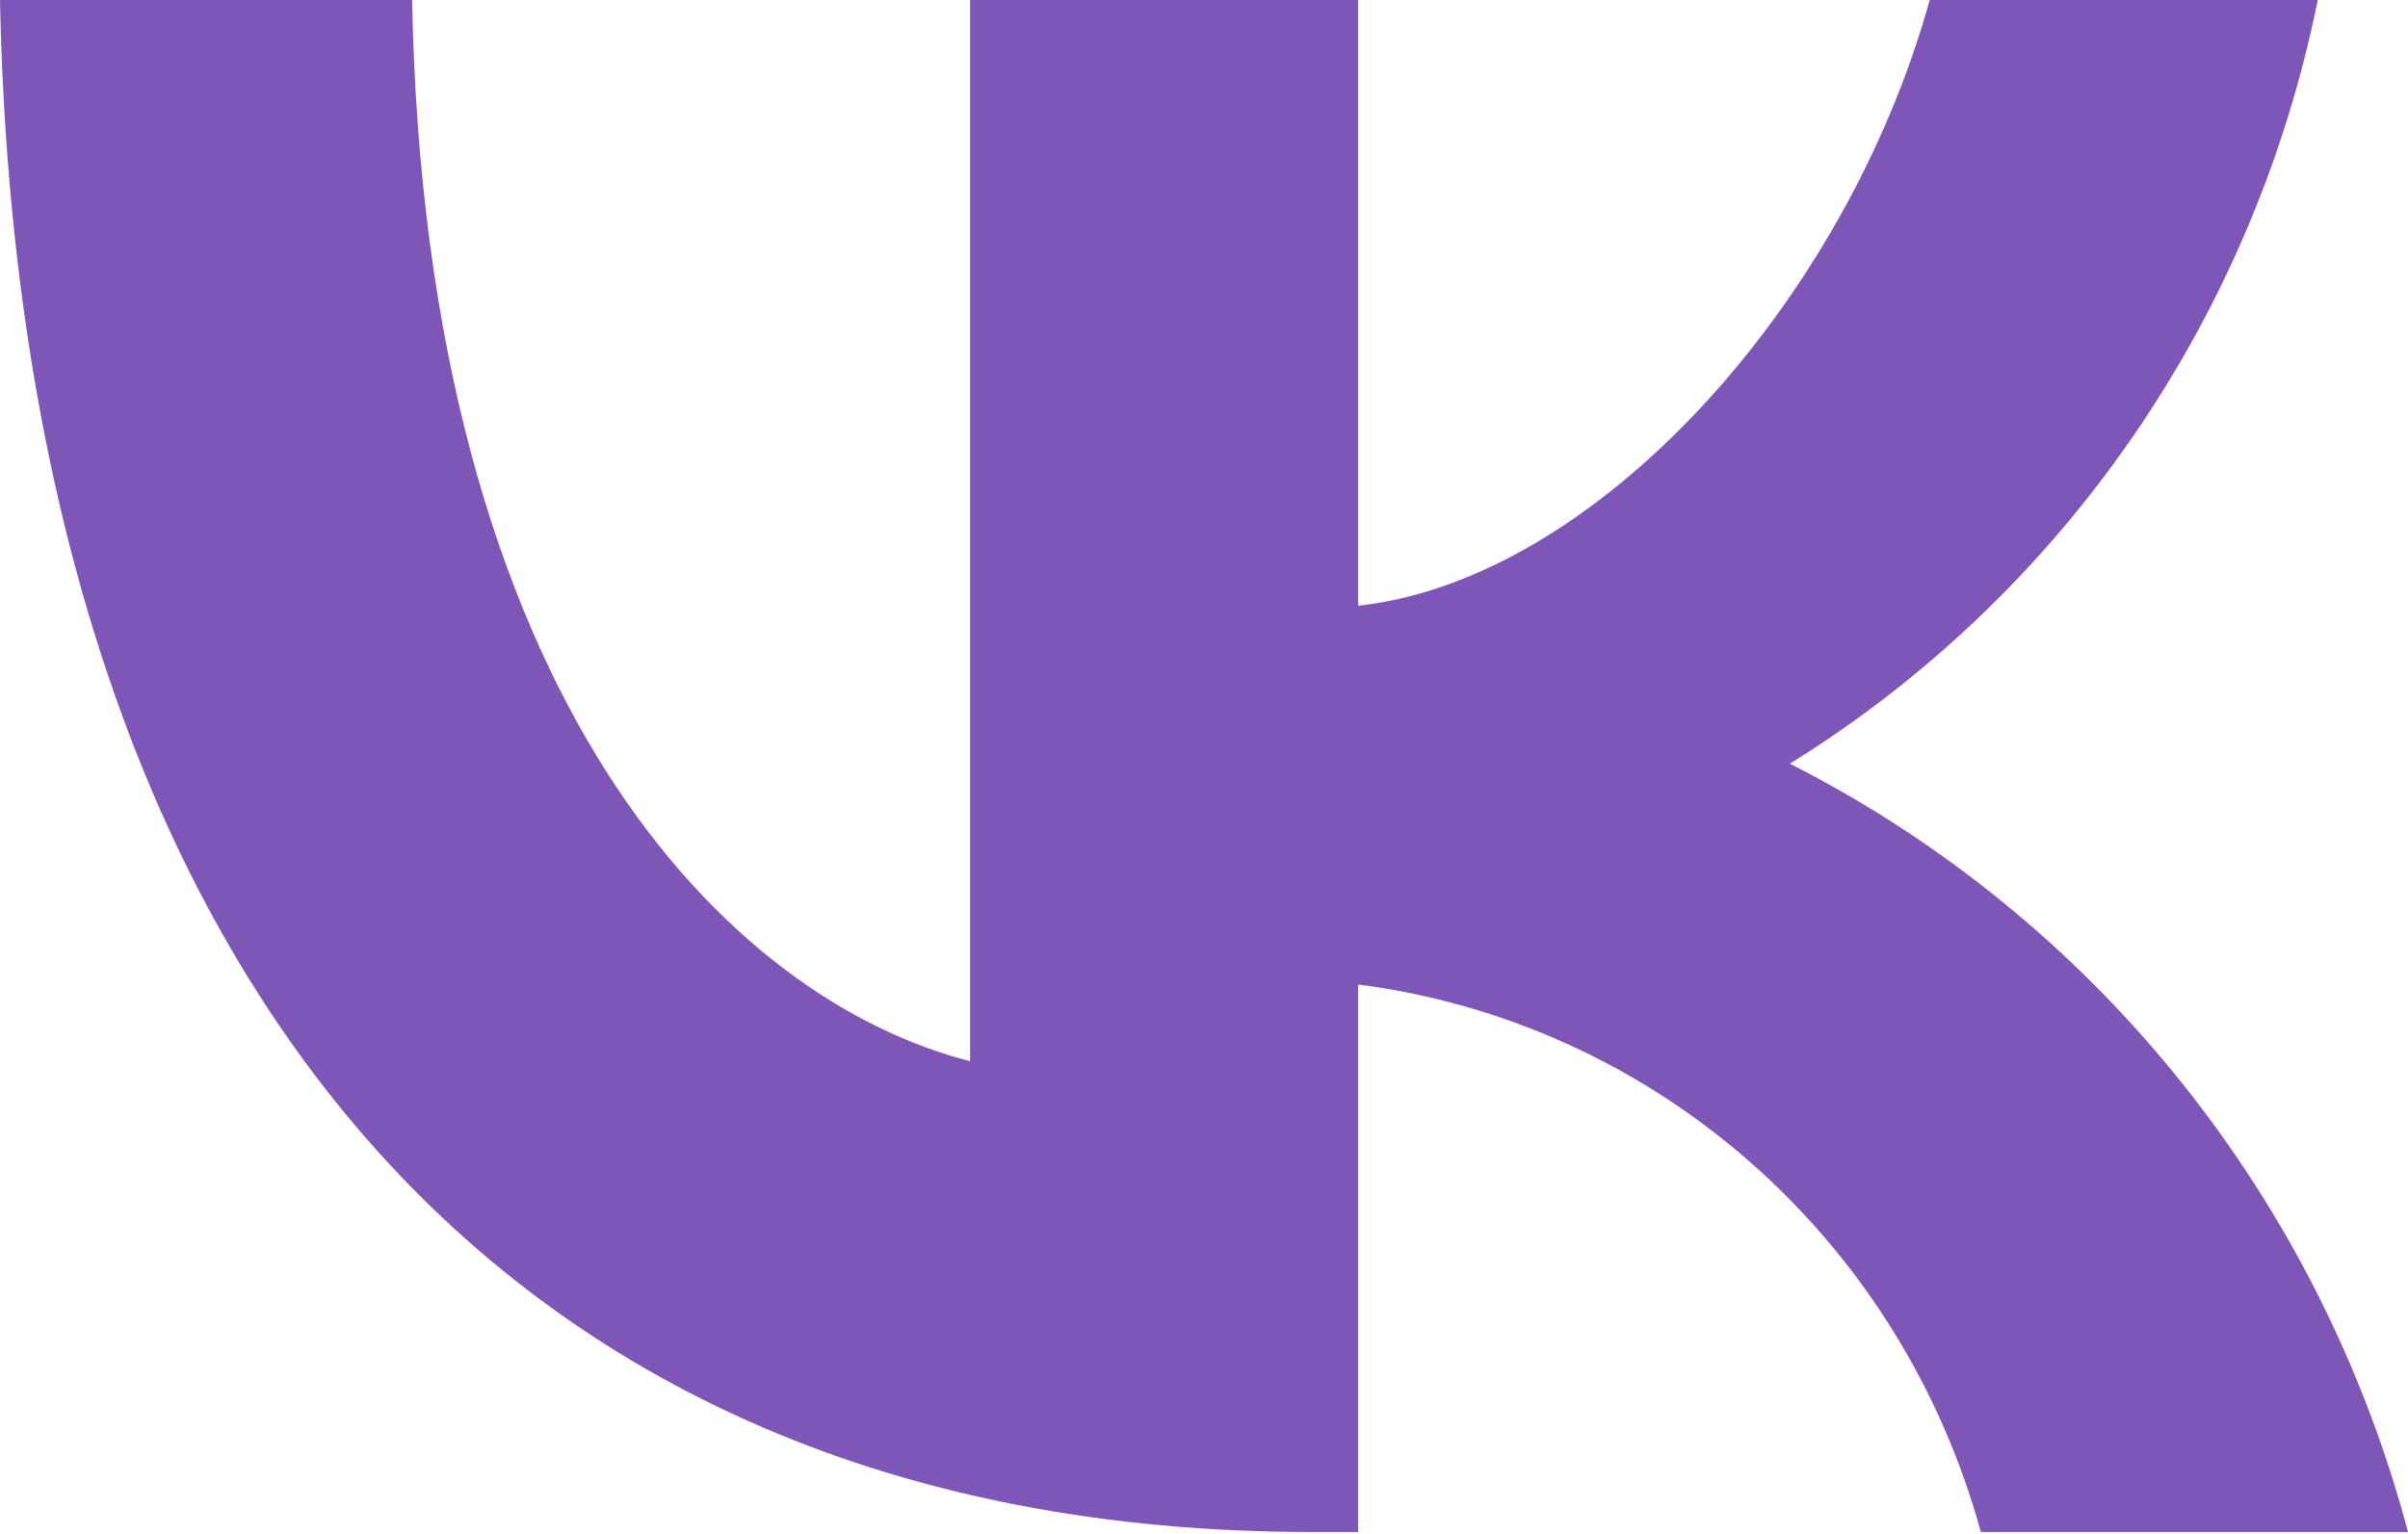
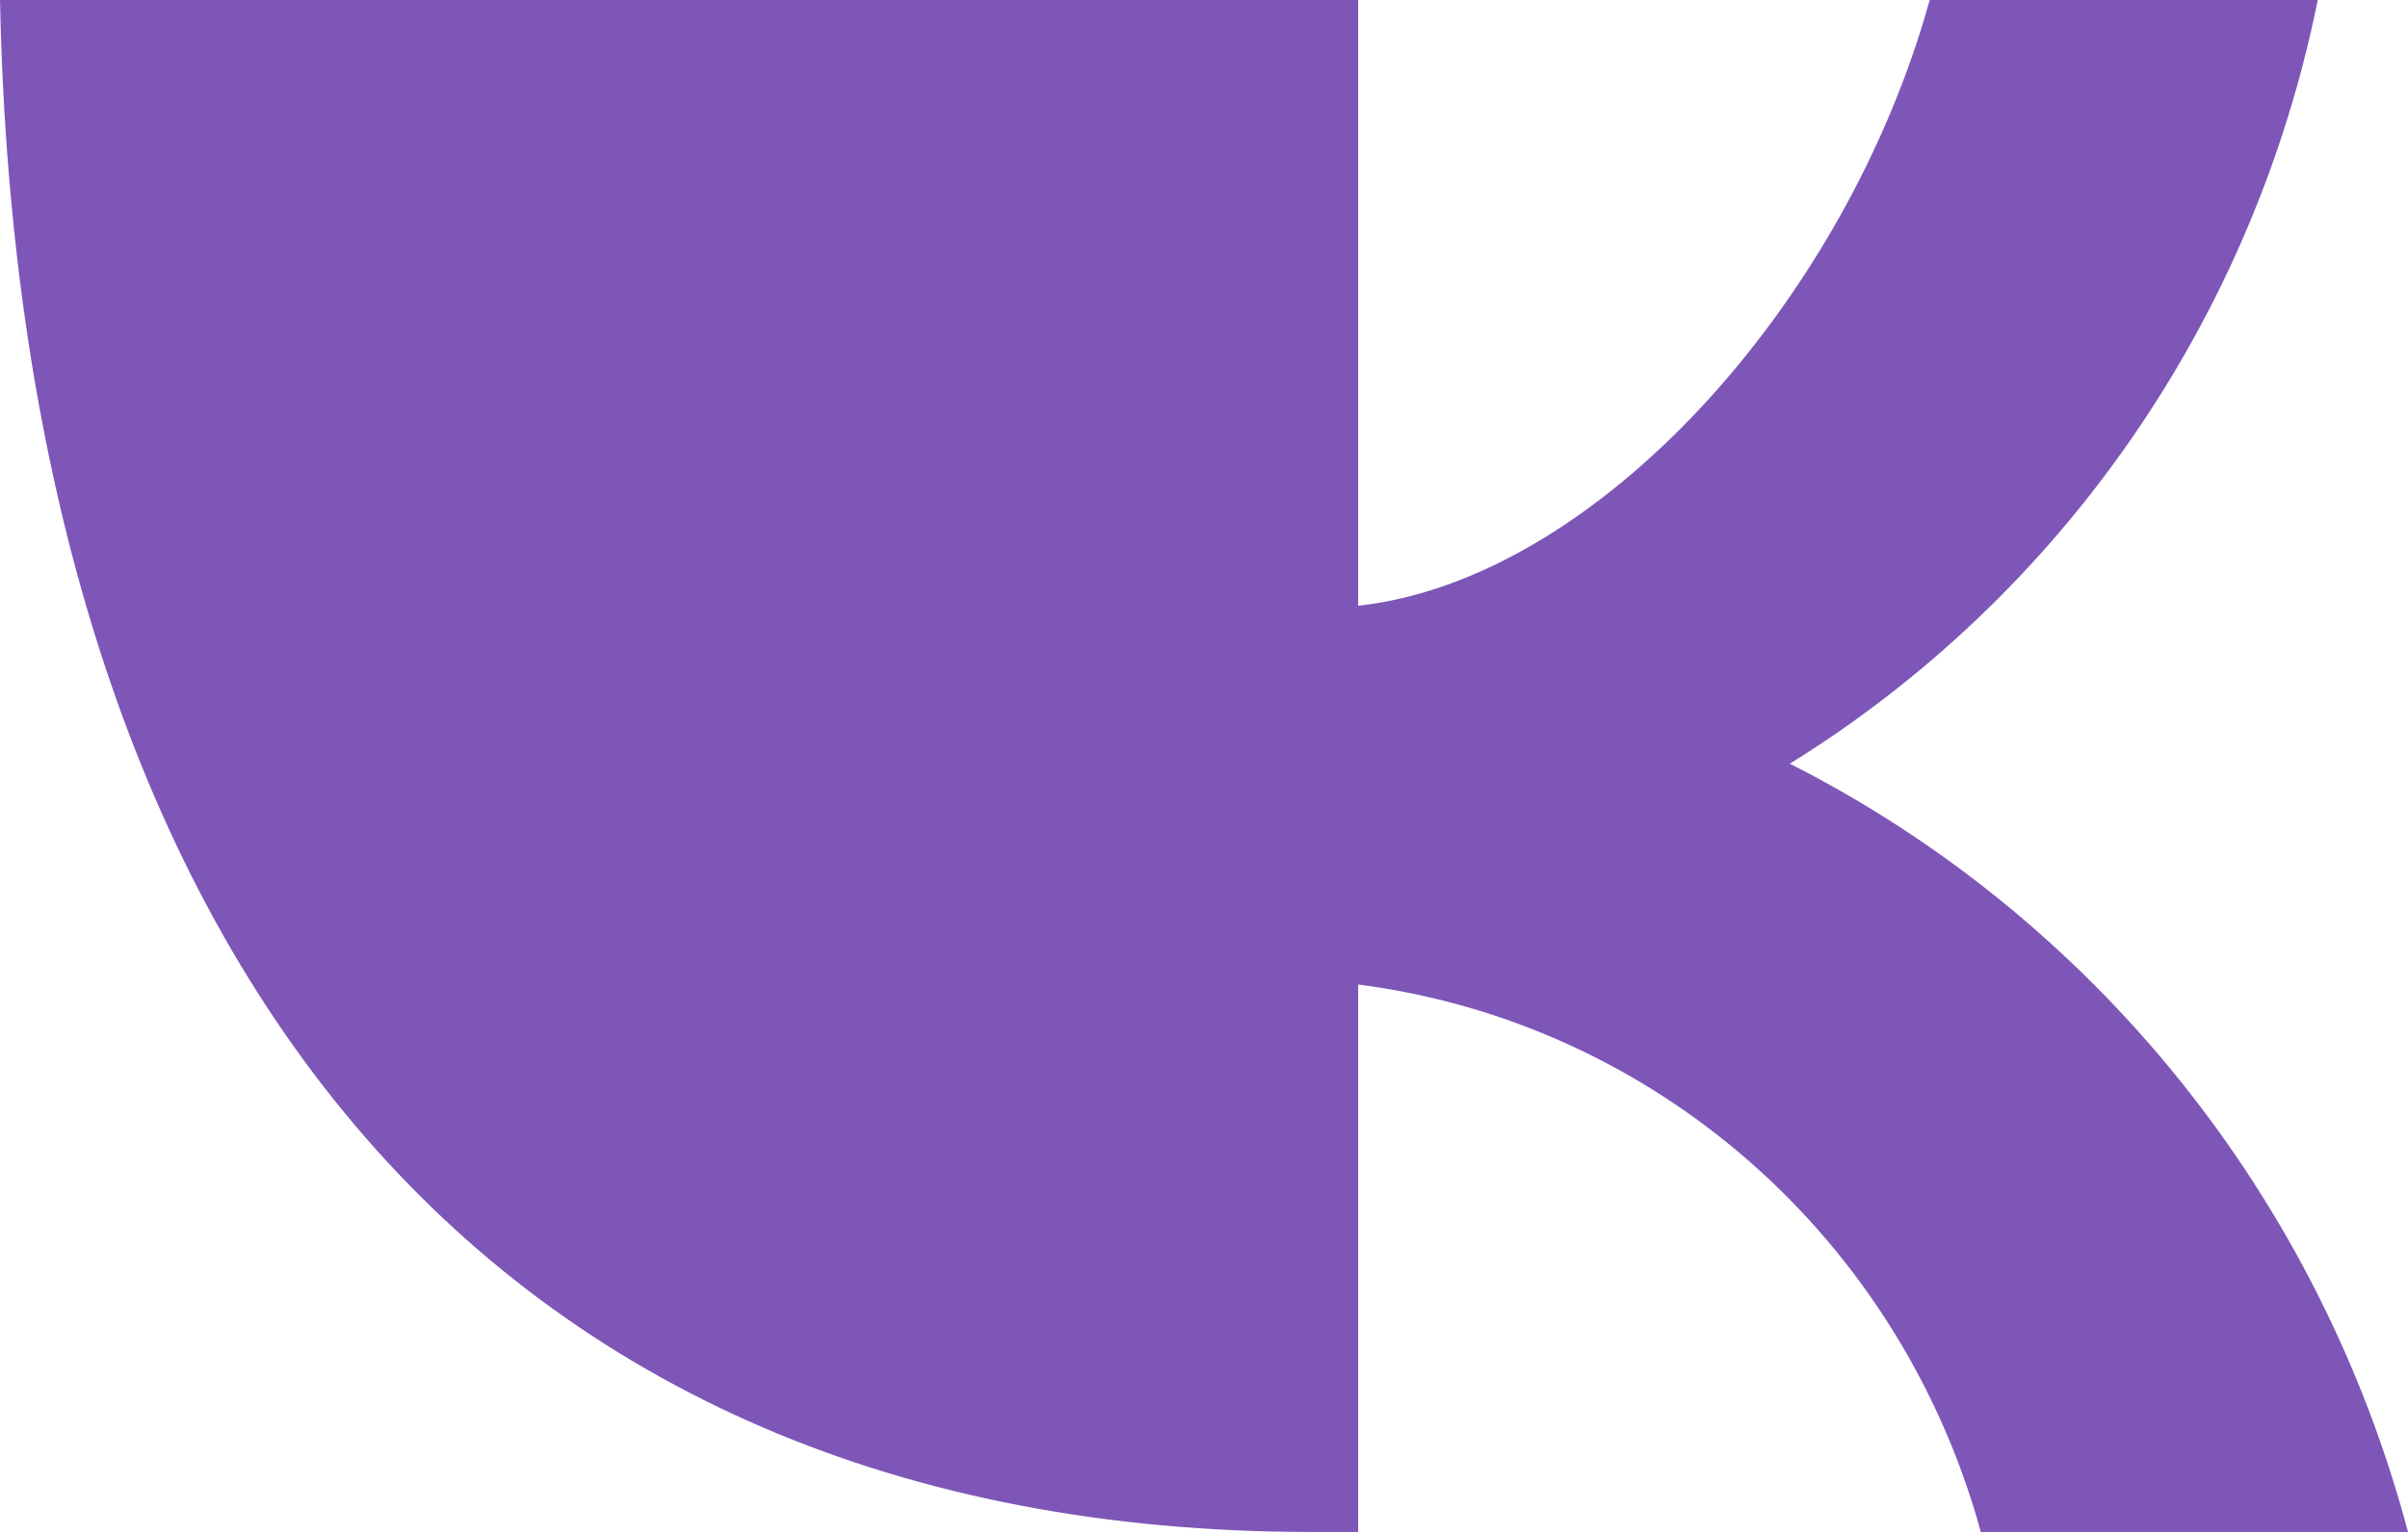
<svg xmlns="http://www.w3.org/2000/svg" width="91" height="58" viewBox="0 0 91 58" fill="none">
-   <path d="M49.564 57.909C18.473 57.909 0.739 36.171 0 0H15.574C16.085 26.549 27.567 37.794 36.661 40.113V0H51.326V22.897C60.307 21.912 69.742 11.477 72.925 0H87.589C86.39 5.953 83.999 11.589 80.566 16.556C77.133 21.523 72.733 25.714 67.639 28.867C73.325 31.749 78.347 35.827 82.374 40.833C86.4 45.839 89.34 51.659 91 57.909H74.857C73.368 52.48 70.34 47.621 66.154 43.94C61.968 40.258 56.81 37.919 51.326 37.215V57.909H49.564Z" fill="#7E56B8" />
+   <path d="M49.564 57.909C18.473 57.909 0.739 36.171 0 0H15.574V0H51.326V22.897C60.307 21.912 69.742 11.477 72.925 0H87.589C86.39 5.953 83.999 11.589 80.566 16.556C77.133 21.523 72.733 25.714 67.639 28.867C73.325 31.749 78.347 35.827 82.374 40.833C86.4 45.839 89.34 51.659 91 57.909H74.857C73.368 52.48 70.34 47.621 66.154 43.94C61.968 40.258 56.81 37.919 51.326 37.215V57.909H49.564Z" fill="#7E56B8" />
</svg>